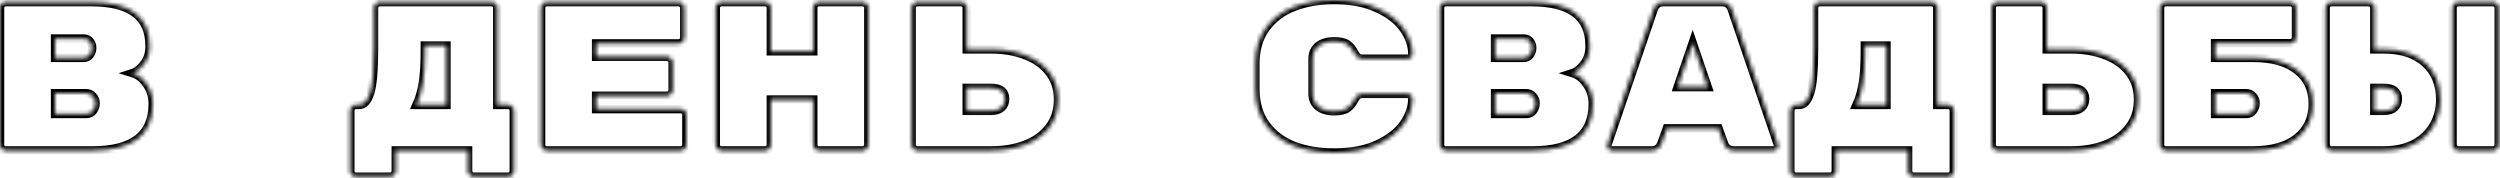
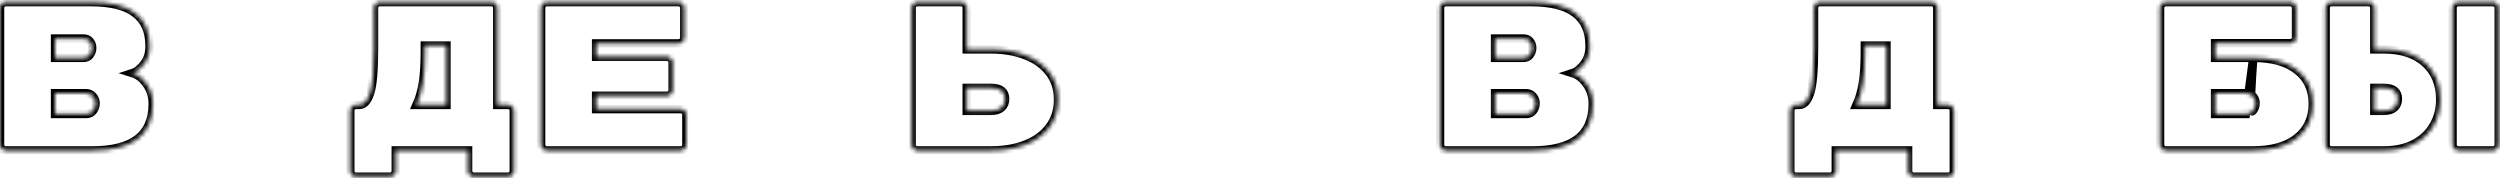
<svg xmlns="http://www.w3.org/2000/svg" width="590" height="42" viewBox="0 0 590 42" fill="none">
  <mask id="path-1-inside-1_18_112" fill="white">
    <path d="M31.3 17.25C32.6 17.65 33.717 18.533 34.65 19.9C35.583 21.233 36.05 22.767 36.05 24.5C36.05 28.2 34.85 30.967 32.45 32.8C30.05 34.6 26.55 35.5 21.95 35.5H1.35C0.983 35.5 0.667 35.367 0.4 35.1C0.133 34.833 0 34.517 0 34.15V1.85C0 1.483 0.133 1.167 0.4 0.9C0.667 0.633 0.983 0.5 1.35 0.5H21.45C26.183 0.5 29.667 1.367 31.9 3.1C34.167 4.8 35.3 7.383 35.3 10.85V11C35.3 12.6 34.867 13.967 34 15.1C33.133 16.233 32.233 16.95 31.3 17.25ZM21.75 11.3C21.75 10.7 21.567 10.183 21.2 9.75C20.867 9.317 20.367 9.1 19.7 9.1H13V13.65H19.7C20.367 13.65 20.867 13.417 21.2 12.95C21.567 12.45 21.75 11.9 21.75 11.3ZM20.25 26.9C21.017 26.9 21.583 26.65 21.95 26.15C22.35 25.617 22.55 25.033 22.55 24.4V24.35C22.55 23.717 22.333 23.167 21.9 22.7C21.5 22.233 20.95 22 20.25 22H13V26.9H20.25Z" />
    <path d="M116.011 0.5C116.378 0.5 116.694 0.633 116.961 0.9C117.228 1.167 117.361 1.483 117.361 1.85V24.75H119.911C120.278 24.75 120.594 24.883 120.861 25.15C121.128 25.417 121.261 25.733 121.261 26.1V40.35C121.261 40.717 121.128 41.033 120.861 41.3C120.594 41.567 120.278 41.7 119.911 41.7H111.811C111.444 41.7 111.128 41.567 110.861 41.3C110.594 41.033 110.461 40.717 110.461 40.35V35.5H93.411V40.35C93.411 40.717 93.278 41.033 93.011 41.3C92.744 41.567 92.428 41.7 92.061 41.7H84.011C83.644 41.7 83.328 41.567 83.061 41.3C82.794 41.067 82.661 40.75 82.661 40.35V26.1C82.661 25.733 82.794 25.417 83.061 25.15C83.328 24.883 83.644 24.75 84.011 24.75H84.811C85.911 24.75 86.761 23.8 87.361 21.9C87.961 20 88.261 16.517 88.261 11.45V1.85C88.261 1.483 88.394 1.167 88.661 0.9C88.928 0.633 89.244 0.5 89.611 0.5H116.011ZM100.261 12.45C100.261 15.183 100.111 17.533 99.811 19.5C99.511 21.433 99.011 23.183 98.311 24.75H105.361V10.75H100.261V12.45Z" />
    <path d="M160.641 25.75C161.008 25.75 161.325 25.883 161.591 26.15C161.858 26.417 161.991 26.733 161.991 27.1V34.15C161.991 34.517 161.858 34.833 161.591 35.1C161.325 35.367 161.008 35.5 160.641 35.5H129.041C128.675 35.5 128.358 35.367 128.091 35.1C127.825 34.833 127.691 34.517 127.691 34.15V1.85C127.691 1.483 127.825 1.167 128.091 0.9C128.358 0.633 128.675 0.5 129.041 0.5H160.141C160.508 0.5 160.825 0.633 161.091 0.9C161.358 1.167 161.491 1.483 161.491 1.85V8.9C161.491 9.267 161.358 9.583 161.091 9.85C160.825 10.117 160.508 10.25 160.141 10.25H140.691V13.4H157.391C157.758 13.4 158.075 13.533 158.341 13.8C158.608 14.067 158.741 14.383 158.741 14.75V21.25C158.741 21.617 158.608 21.933 158.341 22.2C158.075 22.467 157.758 22.6 157.391 22.6H140.691V25.75H160.641Z" />
-     <path d="M203.572 0.5C203.939 0.5 204.255 0.633 204.522 0.9C204.789 1.167 204.922 1.483 204.922 1.85V34.15C204.922 34.517 204.789 34.833 204.522 35.1C204.255 35.367 203.939 35.5 203.572 35.5H193.272C192.905 35.5 192.589 35.367 192.322 35.1C192.055 34.833 191.922 34.517 191.922 34.15V23.5H181.922V34.15C181.922 34.517 181.789 34.833 181.522 35.1C181.255 35.367 180.939 35.5 180.572 35.5H170.272C169.905 35.5 169.589 35.383 169.322 35.15C169.055 34.883 168.922 34.55 168.922 34.15V1.85C168.922 1.483 169.055 1.167 169.322 0.9C169.589 0.633 169.905 0.5 170.272 0.5H180.572C180.939 0.5 181.255 0.633 181.522 0.9C181.789 1.167 181.922 1.483 181.922 1.85V12.1H191.922V1.85C191.922 1.483 192.055 1.167 192.322 0.9C192.589 0.633 192.905 0.5 193.272 0.5H203.572Z" />
    <path d="M233.902 11.65C236.936 11.65 239.636 12.117 242.002 13.05C244.402 13.95 246.286 15.3 247.652 17.1C249.019 18.867 249.702 21 249.702 23.5C249.702 26.033 249.019 28.2 247.652 30C246.319 31.8 244.452 33.167 242.052 34.1C239.686 35.033 236.986 35.5 233.952 35.5H216.502C216.136 35.5 215.819 35.367 215.552 35.1C215.286 34.833 215.152 34.517 215.152 34.15V1.85C215.152 1.483 215.286 1.167 215.552 0.9C215.819 0.633 216.136 0.5 216.502 0.5H226.802C227.169 0.5 227.486 0.633 227.752 0.9C228.019 1.167 228.152 1.483 228.152 1.85V11.65H233.902ZM233.902 26.15C234.969 26.15 235.786 25.9 236.352 25.4C236.919 24.9 237.202 24.217 237.202 23.35C237.202 21.617 236.102 20.75 233.902 20.75H228.152V26.15H233.902Z" />
    <path d="M309.763 22C309.763 23.367 310.213 24.417 311.113 25.15C312.047 25.883 313.297 26.25 314.863 26.25C316.263 26.25 317.297 26.017 317.963 25.55C318.63 25.083 319.197 24.383 319.663 23.45C320.097 22.583 320.68 22.15 321.413 22.15H332.213C332.513 22.15 332.763 22.267 332.963 22.5C333.197 22.7 333.313 22.95 333.313 23.25C333.313 25.283 332.63 27.283 331.263 29.25C329.897 31.183 327.813 32.8 325.013 34.1C322.247 35.367 318.863 36 314.863 36C311.297 36 308.113 35.467 305.313 34.4C302.547 33.3 300.347 31.633 298.713 29.4C297.08 27.133 296.263 24.317 296.263 20.95V15.05C296.263 11.683 297.08 8.883 298.713 6.65C300.347 4.383 302.547 2.717 305.313 1.65C308.113 0.55 311.297 0 314.863 0C318.863 0 322.247 0.65 325.013 1.95C327.813 3.217 329.897 4.833 331.263 6.8C332.63 8.733 333.313 10.717 333.313 12.75C333.313 13.05 333.197 13.317 332.963 13.55C332.763 13.75 332.513 13.85 332.213 13.85H321.413C320.68 13.85 320.097 13.417 319.663 12.55C319.197 11.617 318.63 10.917 317.963 10.45C317.297 9.983 316.263 9.75 314.863 9.75C313.297 9.75 312.047 10.117 311.113 10.85C310.213 11.583 309.763 12.633 309.763 14V22Z" />
    <path d="M371.144 17.25C372.444 17.65 373.56 18.533 374.494 19.9C375.427 21.233 375.894 22.767 375.894 24.5C375.894 28.2 374.694 30.967 372.294 32.8C369.894 34.6 366.394 35.5 361.794 35.5H341.194C340.827 35.5 340.51 35.367 340.244 35.1C339.977 34.833 339.844 34.517 339.844 34.15V1.85C339.844 1.483 339.977 1.167 340.244 0.9C340.51 0.633 340.827 0.5 341.194 0.5H361.294C366.027 0.5 369.51 1.367 371.744 3.1C374.01 4.8 375.144 7.383 375.144 10.85V11C375.144 12.6 374.71 13.967 373.844 15.1C372.977 16.233 372.077 16.95 371.144 17.25ZM361.594 11.3C361.594 10.7 361.41 10.183 361.044 9.75C360.71 9.317 360.21 9.1 359.544 9.1H352.844V13.65H359.544C360.21 13.65 360.71 13.417 361.044 12.95C361.41 12.45 361.594 11.9 361.594 11.3ZM360.094 26.9C360.86 26.9 361.427 26.65 361.794 26.15C362.194 25.617 362.394 25.033 362.394 24.4V24.35C362.394 23.717 362.177 23.167 361.744 22.7C361.344 22.233 360.794 22 360.094 22H352.844V26.9H360.094Z" />
-     <path d="M392.124 33.8C391.691 34.933 390.941 35.5 389.874 35.5H380.424C380.124 35.5 379.858 35.4 379.624 35.2C379.424 34.967 379.324 34.7 379.324 34.4L379.374 34.1L390.274 2.15C390.408 1.717 390.658 1.333 391.024 1C391.391 0.667 391.891 0.5 392.524 0.5H406.424C407.058 0.5 407.558 0.667 407.924 1C408.291 1.333 408.541 1.717 408.674 2.15L419.574 34.1L419.624 34.4C419.624 34.7 419.508 34.967 419.274 35.2C419.074 35.4 418.824 35.5 418.524 35.5H409.074C408.008 35.5 407.258 34.933 406.824 33.8L405.574 30.3H393.374L392.124 33.8ZM399.474 10.15L395.924 20.55H403.024L399.474 10.15Z" />
    <path d="M455.855 0.5C456.221 0.5 456.538 0.633 456.805 0.9C457.071 1.167 457.205 1.483 457.205 1.85V24.75H459.755C460.121 24.75 460.438 24.883 460.705 25.15C460.971 25.417 461.105 25.733 461.105 26.1V40.35C461.105 40.717 460.971 41.033 460.705 41.3C460.438 41.567 460.121 41.7 459.755 41.7H451.655C451.288 41.7 450.971 41.567 450.705 41.3C450.438 41.033 450.305 40.717 450.305 40.35V35.5H433.255V40.35C433.255 40.717 433.121 41.033 432.855 41.3C432.588 41.567 432.271 41.7 431.905 41.7H423.855C423.488 41.7 423.171 41.567 422.905 41.3C422.638 41.067 422.505 40.75 422.505 40.35V26.1C422.505 25.733 422.638 25.417 422.905 25.15C423.171 24.883 423.488 24.75 423.855 24.75H424.655C425.755 24.75 426.605 23.8 427.205 21.9C427.805 20 428.105 16.517 428.105 11.45V1.85C428.105 1.483 428.238 1.167 428.505 0.9C428.771 0.633 429.088 0.5 429.455 0.5H455.855ZM440.105 12.45C440.105 15.183 439.955 17.533 439.655 19.5C439.355 21.433 438.855 23.183 438.155 24.75H445.205V10.75H440.105V12.45Z" />
    <path d="M488.785 11.65C491.818 11.65 494.518 12.117 496.885 13.05C499.285 13.95 501.168 15.3 502.535 17.1C503.902 18.867 504.585 21 504.585 23.5C504.585 26.033 503.902 28.2 502.535 30C501.202 31.8 499.335 33.167 496.935 34.1C494.568 35.033 491.868 35.5 488.835 35.5H471.385C471.018 35.5 470.702 35.367 470.435 35.1C470.168 34.833 470.035 34.517 470.035 34.15V1.85C470.035 1.483 470.168 1.167 470.435 0.9C470.702 0.633 471.018 0.5 471.385 0.5H481.685C482.052 0.5 482.368 0.633 482.635 0.9C482.902 1.167 483.035 1.483 483.035 1.85V11.65H488.785ZM488.785 26.15C489.852 26.15 490.669 25.9 491.235 25.4C491.802 24.9 492.085 24.217 492.085 23.35C492.085 21.617 490.985 20.75 488.785 20.75H483.035V26.15H488.785Z" />
    <path d="M531.766 13.65C536.232 13.65 539.682 14.617 542.116 16.55C544.582 18.45 545.816 21.1 545.816 24.5C545.816 27.9 544.582 30.583 542.116 32.55C539.649 34.517 536.182 35.5 531.716 35.5H511.116C510.749 35.5 510.432 35.367 510.166 35.1C509.899 34.833 509.766 34.517 509.766 34.15V1.85C509.766 1.483 509.899 1.167 510.166 0.9C510.432 0.633 510.749 0.5 511.116 0.5H540.516C540.882 0.5 541.199 0.633 541.466 0.9C541.732 1.167 541.866 1.483 541.866 1.85V8.85C541.866 9.217 541.732 9.533 541.466 9.8C541.199 10.067 540.882 10.2 540.516 10.2H522.766V13.65H531.766ZM530.016 26.9C530.782 26.9 531.349 26.633 531.716 26.1C532.116 25.567 532.316 24.983 532.316 24.35C532.316 23.717 532.099 23.167 531.666 22.7C531.266 22.233 530.716 22 530.016 22H522.766V26.9H530.016Z" />
    <path d="M562.596 11.65C566.729 11.65 569.979 12.717 572.346 14.85C574.713 16.983 575.896 19.867 575.896 23.5C575.896 25.767 575.363 27.817 574.296 29.65C573.263 31.45 571.746 32.883 569.746 33.95C567.746 34.983 565.379 35.5 562.646 35.5H550.196C549.829 35.5 549.513 35.367 549.246 35.1C548.979 34.833 548.846 34.517 548.846 34.15V1.85C548.846 1.483 548.979 1.167 549.246 0.9C549.513 0.633 549.829 0.5 550.196 0.5H558.996C559.363 0.5 559.679 0.633 559.946 0.9C560.213 1.167 560.346 1.483 560.346 1.85V11.65H562.596ZM580.146 35.5C579.779 35.5 579.463 35.367 579.196 35.1C578.929 34.833 578.796 34.517 578.796 34.15V1.85C578.796 1.483 578.929 1.167 579.196 0.9C579.463 0.633 579.779 0.5 580.146 0.5H588.346C588.713 0.5 589.029 0.633 589.296 0.9C589.563 1.167 589.696 1.483 589.696 1.85V34.15C589.696 34.517 589.563 34.833 589.296 35.1C589.029 35.367 588.713 35.5 588.346 35.5H580.146ZM562.596 26.15C563.663 26.15 564.479 25.9 565.046 25.4C565.613 24.9 565.896 24.217 565.896 23.35C565.896 21.617 564.796 20.75 562.596 20.75H560.346V26.15H562.596Z" />
  </mask>
  <path d="M31.3 17.25C32.6 17.65 33.717 18.533 34.65 19.9C35.583 21.233 36.05 22.767 36.05 24.5C36.05 28.2 34.85 30.967 32.45 32.8C30.05 34.6 26.55 35.5 21.95 35.5H1.35C0.983 35.5 0.667 35.367 0.4 35.1C0.133 34.833 0 34.517 0 34.15V1.85C0 1.483 0.133 1.167 0.4 0.9C0.667 0.633 0.983 0.5 1.35 0.5H21.45C26.183 0.5 29.667 1.367 31.9 3.1C34.167 4.8 35.3 7.383 35.3 10.85V11C35.3 12.6 34.867 13.967 34 15.1C33.133 16.233 32.233 16.95 31.3 17.25ZM21.75 11.3C21.75 10.7 21.567 10.183 21.2 9.75C20.867 9.317 20.367 9.1 19.7 9.1H13V13.65H19.7C20.367 13.65 20.867 13.417 21.2 12.95C21.567 12.45 21.75 11.9 21.75 11.3ZM20.25 26.9C21.017 26.9 21.583 26.65 21.95 26.15C22.35 25.617 22.55 25.033 22.55 24.4V24.35C22.55 23.717 22.333 23.167 21.9 22.7C21.5 22.233 20.95 22 20.25 22H13V26.9H20.25Z" stroke="black" stroke-width="2" mask="url(#path-1-inside-1_18_112)" />
  <path d="M116.011 0.5C116.378 0.5 116.694 0.633 116.961 0.9C117.228 1.167 117.361 1.483 117.361 1.85V24.75H119.911C120.278 24.75 120.594 24.883 120.861 25.15C121.128 25.417 121.261 25.733 121.261 26.1V40.35C121.261 40.717 121.128 41.033 120.861 41.3C120.594 41.567 120.278 41.7 119.911 41.7H111.811C111.444 41.7 111.128 41.567 110.861 41.3C110.594 41.033 110.461 40.717 110.461 40.35V35.5H93.411V40.35C93.411 40.717 93.278 41.033 93.011 41.3C92.744 41.567 92.428 41.7 92.061 41.7H84.011C83.644 41.7 83.328 41.567 83.061 41.3C82.794 41.067 82.661 40.75 82.661 40.35V26.1C82.661 25.733 82.794 25.417 83.061 25.15C83.328 24.883 83.644 24.75 84.011 24.75H84.811C85.911 24.75 86.761 23.8 87.361 21.9C87.961 20 88.261 16.517 88.261 11.45V1.85C88.261 1.483 88.394 1.167 88.661 0.9C88.928 0.633 89.244 0.5 89.611 0.5H116.011ZM100.261 12.45C100.261 15.183 100.111 17.533 99.811 19.5C99.511 21.433 99.011 23.183 98.311 24.75H105.361V10.75H100.261V12.45Z" stroke="black" stroke-width="2" mask="url(#path-1-inside-1_18_112)" />
  <path d="M160.641 25.75C161.008 25.75 161.325 25.883 161.591 26.15C161.858 26.417 161.991 26.733 161.991 27.1V34.15C161.991 34.517 161.858 34.833 161.591 35.1C161.325 35.367 161.008 35.5 160.641 35.5H129.041C128.675 35.5 128.358 35.367 128.091 35.1C127.825 34.833 127.691 34.517 127.691 34.15V1.85C127.691 1.483 127.825 1.167 128.091 0.9C128.358 0.633 128.675 0.5 129.041 0.5H160.141C160.508 0.5 160.825 0.633 161.091 0.9C161.358 1.167 161.491 1.483 161.491 1.85V8.9C161.491 9.267 161.358 9.583 161.091 9.85C160.825 10.117 160.508 10.25 160.141 10.25H140.691V13.4H157.391C157.758 13.4 158.075 13.533 158.341 13.8C158.608 14.067 158.741 14.383 158.741 14.75V21.25C158.741 21.617 158.608 21.933 158.341 22.2C158.075 22.467 157.758 22.6 157.391 22.6H140.691V25.75H160.641Z" stroke="black" stroke-width="2" mask="url(#path-1-inside-1_18_112)" />
-   <path d="M203.572 0.5C203.939 0.5 204.255 0.633 204.522 0.9C204.789 1.167 204.922 1.483 204.922 1.85V34.15C204.922 34.517 204.789 34.833 204.522 35.1C204.255 35.367 203.939 35.5 203.572 35.5H193.272C192.905 35.5 192.589 35.367 192.322 35.1C192.055 34.833 191.922 34.517 191.922 34.15V23.5H181.922V34.15C181.922 34.517 181.789 34.833 181.522 35.1C181.255 35.367 180.939 35.5 180.572 35.5H170.272C169.905 35.5 169.589 35.383 169.322 35.15C169.055 34.883 168.922 34.55 168.922 34.15V1.85C168.922 1.483 169.055 1.167 169.322 0.9C169.589 0.633 169.905 0.5 170.272 0.5H180.572C180.939 0.5 181.255 0.633 181.522 0.9C181.789 1.167 181.922 1.483 181.922 1.85V12.1H191.922V1.85C191.922 1.483 192.055 1.167 192.322 0.9C192.589 0.633 192.905 0.5 193.272 0.5H203.572Z" stroke="black" stroke-width="2" mask="url(#path-1-inside-1_18_112)" />
  <path d="M233.902 11.65C236.936 11.65 239.636 12.117 242.002 13.05C244.402 13.95 246.286 15.3 247.652 17.1C249.019 18.867 249.702 21 249.702 23.5C249.702 26.033 249.019 28.2 247.652 30C246.319 31.8 244.452 33.167 242.052 34.1C239.686 35.033 236.986 35.5 233.952 35.5H216.502C216.136 35.5 215.819 35.367 215.552 35.1C215.286 34.833 215.152 34.517 215.152 34.15V1.85C215.152 1.483 215.286 1.167 215.552 0.9C215.819 0.633 216.136 0.5 216.502 0.5H226.802C227.169 0.5 227.486 0.633 227.752 0.9C228.019 1.167 228.152 1.483 228.152 1.85V11.65H233.902ZM233.902 26.15C234.969 26.15 235.786 25.9 236.352 25.4C236.919 24.9 237.202 24.217 237.202 23.35C237.202 21.617 236.102 20.75 233.902 20.75H228.152V26.15H233.902Z" stroke="black" stroke-width="2" mask="url(#path-1-inside-1_18_112)" />
-   <path d="M309.763 22C309.763 23.367 310.213 24.417 311.113 25.15C312.047 25.883 313.297 26.25 314.863 26.25C316.263 26.25 317.297 26.017 317.963 25.55C318.63 25.083 319.197 24.383 319.663 23.45C320.097 22.583 320.68 22.15 321.413 22.15H332.213C332.513 22.15 332.763 22.267 332.963 22.5C333.197 22.7 333.313 22.95 333.313 23.25C333.313 25.283 332.63 27.283 331.263 29.25C329.897 31.183 327.813 32.8 325.013 34.1C322.247 35.367 318.863 36 314.863 36C311.297 36 308.113 35.467 305.313 34.4C302.547 33.3 300.347 31.633 298.713 29.4C297.08 27.133 296.263 24.317 296.263 20.95V15.05C296.263 11.683 297.08 8.883 298.713 6.65C300.347 4.383 302.547 2.717 305.313 1.65C308.113 0.55 311.297 0 314.863 0C318.863 0 322.247 0.65 325.013 1.95C327.813 3.217 329.897 4.833 331.263 6.8C332.63 8.733 333.313 10.717 333.313 12.75C333.313 13.05 333.197 13.317 332.963 13.55C332.763 13.75 332.513 13.85 332.213 13.85H321.413C320.68 13.85 320.097 13.417 319.663 12.55C319.197 11.617 318.63 10.917 317.963 10.45C317.297 9.983 316.263 9.75 314.863 9.75C313.297 9.75 312.047 10.117 311.113 10.85C310.213 11.583 309.763 12.633 309.763 14V22Z" stroke="black" stroke-width="2" mask="url(#path-1-inside-1_18_112)" />
  <path d="M371.144 17.25C372.444 17.65 373.56 18.533 374.494 19.9C375.427 21.233 375.894 22.767 375.894 24.5C375.894 28.2 374.694 30.967 372.294 32.8C369.894 34.6 366.394 35.5 361.794 35.5H341.194C340.827 35.5 340.51 35.367 340.244 35.1C339.977 34.833 339.844 34.517 339.844 34.15V1.85C339.844 1.483 339.977 1.167 340.244 0.9C340.51 0.633 340.827 0.5 341.194 0.5H361.294C366.027 0.5 369.51 1.367 371.744 3.1C374.01 4.8 375.144 7.383 375.144 10.85V11C375.144 12.6 374.71 13.967 373.844 15.1C372.977 16.233 372.077 16.95 371.144 17.25ZM361.594 11.3C361.594 10.7 361.41 10.183 361.044 9.75C360.71 9.317 360.21 9.1 359.544 9.1H352.844V13.65H359.544C360.21 13.65 360.71 13.417 361.044 12.95C361.41 12.45 361.594 11.9 361.594 11.3ZM360.094 26.9C360.86 26.9 361.427 26.65 361.794 26.15C362.194 25.617 362.394 25.033 362.394 24.4V24.35C362.394 23.717 362.177 23.167 361.744 22.7C361.344 22.233 360.794 22 360.094 22H352.844V26.9H360.094Z" stroke="black" stroke-width="2" mask="url(#path-1-inside-1_18_112)" />
  <path d="M392.124 33.8C391.691 34.933 390.941 35.5 389.874 35.5H380.424C380.124 35.5 379.858 35.4 379.624 35.2C379.424 34.967 379.324 34.7 379.324 34.4L379.374 34.1L390.274 2.15C390.408 1.717 390.658 1.333 391.024 1C391.391 0.667 391.891 0.5 392.524 0.5H406.424C407.058 0.5 407.558 0.667 407.924 1C408.291 1.333 408.541 1.717 408.674 2.15L419.574 34.1L419.624 34.4C419.624 34.7 419.508 34.967 419.274 35.2C419.074 35.4 418.824 35.5 418.524 35.5H409.074C408.008 35.5 407.258 34.933 406.824 33.8L405.574 30.3H393.374L392.124 33.8ZM399.474 10.15L395.924 20.55H403.024L399.474 10.15Z" stroke="black" stroke-width="2" mask="url(#path-1-inside-1_18_112)" />
  <path d="M455.855 0.5C456.221 0.5 456.538 0.633 456.805 0.9C457.071 1.167 457.205 1.483 457.205 1.85V24.75H459.755C460.121 24.75 460.438 24.883 460.705 25.15C460.971 25.417 461.105 25.733 461.105 26.1V40.35C461.105 40.717 460.971 41.033 460.705 41.3C460.438 41.567 460.121 41.7 459.755 41.7H451.655C451.288 41.7 450.971 41.567 450.705 41.3C450.438 41.033 450.305 40.717 450.305 40.35V35.5H433.255V40.35C433.255 40.717 433.121 41.033 432.855 41.3C432.588 41.567 432.271 41.7 431.905 41.7H423.855C423.488 41.7 423.171 41.567 422.905 41.3C422.638 41.067 422.505 40.75 422.505 40.35V26.1C422.505 25.733 422.638 25.417 422.905 25.15C423.171 24.883 423.488 24.75 423.855 24.75H424.655C425.755 24.75 426.605 23.8 427.205 21.9C427.805 20 428.105 16.517 428.105 11.45V1.85C428.105 1.483 428.238 1.167 428.505 0.9C428.771 0.633 429.088 0.5 429.455 0.5H455.855ZM440.105 12.45C440.105 15.183 439.955 17.533 439.655 19.5C439.355 21.433 438.855 23.183 438.155 24.75H445.205V10.75H440.105V12.45Z" stroke="black" stroke-width="2" mask="url(#path-1-inside-1_18_112)" />
-   <path d="M488.785 11.65C491.818 11.65 494.518 12.117 496.885 13.05C499.285 13.95 501.168 15.3 502.535 17.1C503.902 18.867 504.585 21 504.585 23.5C504.585 26.033 503.902 28.2 502.535 30C501.202 31.8 499.335 33.167 496.935 34.1C494.568 35.033 491.868 35.5 488.835 35.5H471.385C471.018 35.5 470.702 35.367 470.435 35.1C470.168 34.833 470.035 34.517 470.035 34.15V1.85C470.035 1.483 470.168 1.167 470.435 0.9C470.702 0.633 471.018 0.5 471.385 0.5H481.685C482.052 0.5 482.368 0.633 482.635 0.9C482.902 1.167 483.035 1.483 483.035 1.85V11.65H488.785ZM488.785 26.15C489.852 26.15 490.669 25.9 491.235 25.4C491.802 24.9 492.085 24.217 492.085 23.35C492.085 21.617 490.985 20.75 488.785 20.75H483.035V26.15H488.785Z" stroke="black" stroke-width="2" mask="url(#path-1-inside-1_18_112)" />
-   <path d="M531.766 13.65C536.232 13.65 539.682 14.617 542.116 16.55C544.582 18.45 545.816 21.1 545.816 24.5C545.816 27.9 544.582 30.583 542.116 32.55C539.649 34.517 536.182 35.5 531.716 35.5H511.116C510.749 35.5 510.432 35.367 510.166 35.1C509.899 34.833 509.766 34.517 509.766 34.15V1.85C509.766 1.483 509.899 1.167 510.166 0.9C510.432 0.633 510.749 0.5 511.116 0.5H540.516C540.882 0.5 541.199 0.633 541.466 0.9C541.732 1.167 541.866 1.483 541.866 1.85V8.85C541.866 9.217 541.732 9.533 541.466 9.8C541.199 10.067 540.882 10.2 540.516 10.2H522.766V13.65H531.766ZM530.016 26.9C530.782 26.9 531.349 26.633 531.716 26.1C532.116 25.567 532.316 24.983 532.316 24.35C532.316 23.717 532.099 23.167 531.666 22.7C531.266 22.233 530.716 22 530.016 22H522.766V26.9H530.016Z" stroke="black" stroke-width="2" mask="url(#path-1-inside-1_18_112)" />
+   <path d="M531.766 13.65C536.232 13.65 539.682 14.617 542.116 16.55C544.582 18.45 545.816 21.1 545.816 24.5C545.816 27.9 544.582 30.583 542.116 32.55C539.649 34.517 536.182 35.5 531.716 35.5H511.116C510.749 35.5 510.432 35.367 510.166 35.1C509.899 34.833 509.766 34.517 509.766 34.15V1.85C509.766 1.483 509.899 1.167 510.166 0.9C510.432 0.633 510.749 0.5 511.116 0.5H540.516C540.882 0.5 541.199 0.633 541.466 0.9C541.732 1.167 541.866 1.483 541.866 1.85V8.85C541.866 9.217 541.732 9.533 541.466 9.8C541.199 10.067 540.882 10.2 540.516 10.2H522.766V13.65H531.766ZC530.782 26.9 531.349 26.633 531.716 26.1C532.116 25.567 532.316 24.983 532.316 24.35C532.316 23.717 532.099 23.167 531.666 22.7C531.266 22.233 530.716 22 530.016 22H522.766V26.9H530.016Z" stroke="black" stroke-width="2" mask="url(#path-1-inside-1_18_112)" />
  <path d="M562.596 11.65C566.729 11.65 569.979 12.717 572.346 14.85C574.713 16.983 575.896 19.867 575.896 23.5C575.896 25.767 575.363 27.817 574.296 29.65C573.263 31.45 571.746 32.883 569.746 33.95C567.746 34.983 565.379 35.5 562.646 35.5H550.196C549.829 35.5 549.513 35.367 549.246 35.1C548.979 34.833 548.846 34.517 548.846 34.15V1.85C548.846 1.483 548.979 1.167 549.246 0.9C549.513 0.633 549.829 0.5 550.196 0.5H558.996C559.363 0.5 559.679 0.633 559.946 0.9C560.213 1.167 560.346 1.483 560.346 1.85V11.65H562.596ZM580.146 35.5C579.779 35.5 579.463 35.367 579.196 35.1C578.929 34.833 578.796 34.517 578.796 34.15V1.85C578.796 1.483 578.929 1.167 579.196 0.9C579.463 0.633 579.779 0.5 580.146 0.5H588.346C588.713 0.5 589.029 0.633 589.296 0.9C589.563 1.167 589.696 1.483 589.696 1.85V34.15C589.696 34.517 589.563 34.833 589.296 35.1C589.029 35.367 588.713 35.5 588.346 35.5H580.146ZM562.596 26.15C563.663 26.15 564.479 25.9 565.046 25.4C565.613 24.9 565.896 24.217 565.896 23.35C565.896 21.617 564.796 20.75 562.596 20.75H560.346V26.15H562.596Z" stroke="black" stroke-width="2" mask="url(#path-1-inside-1_18_112)" />
</svg>